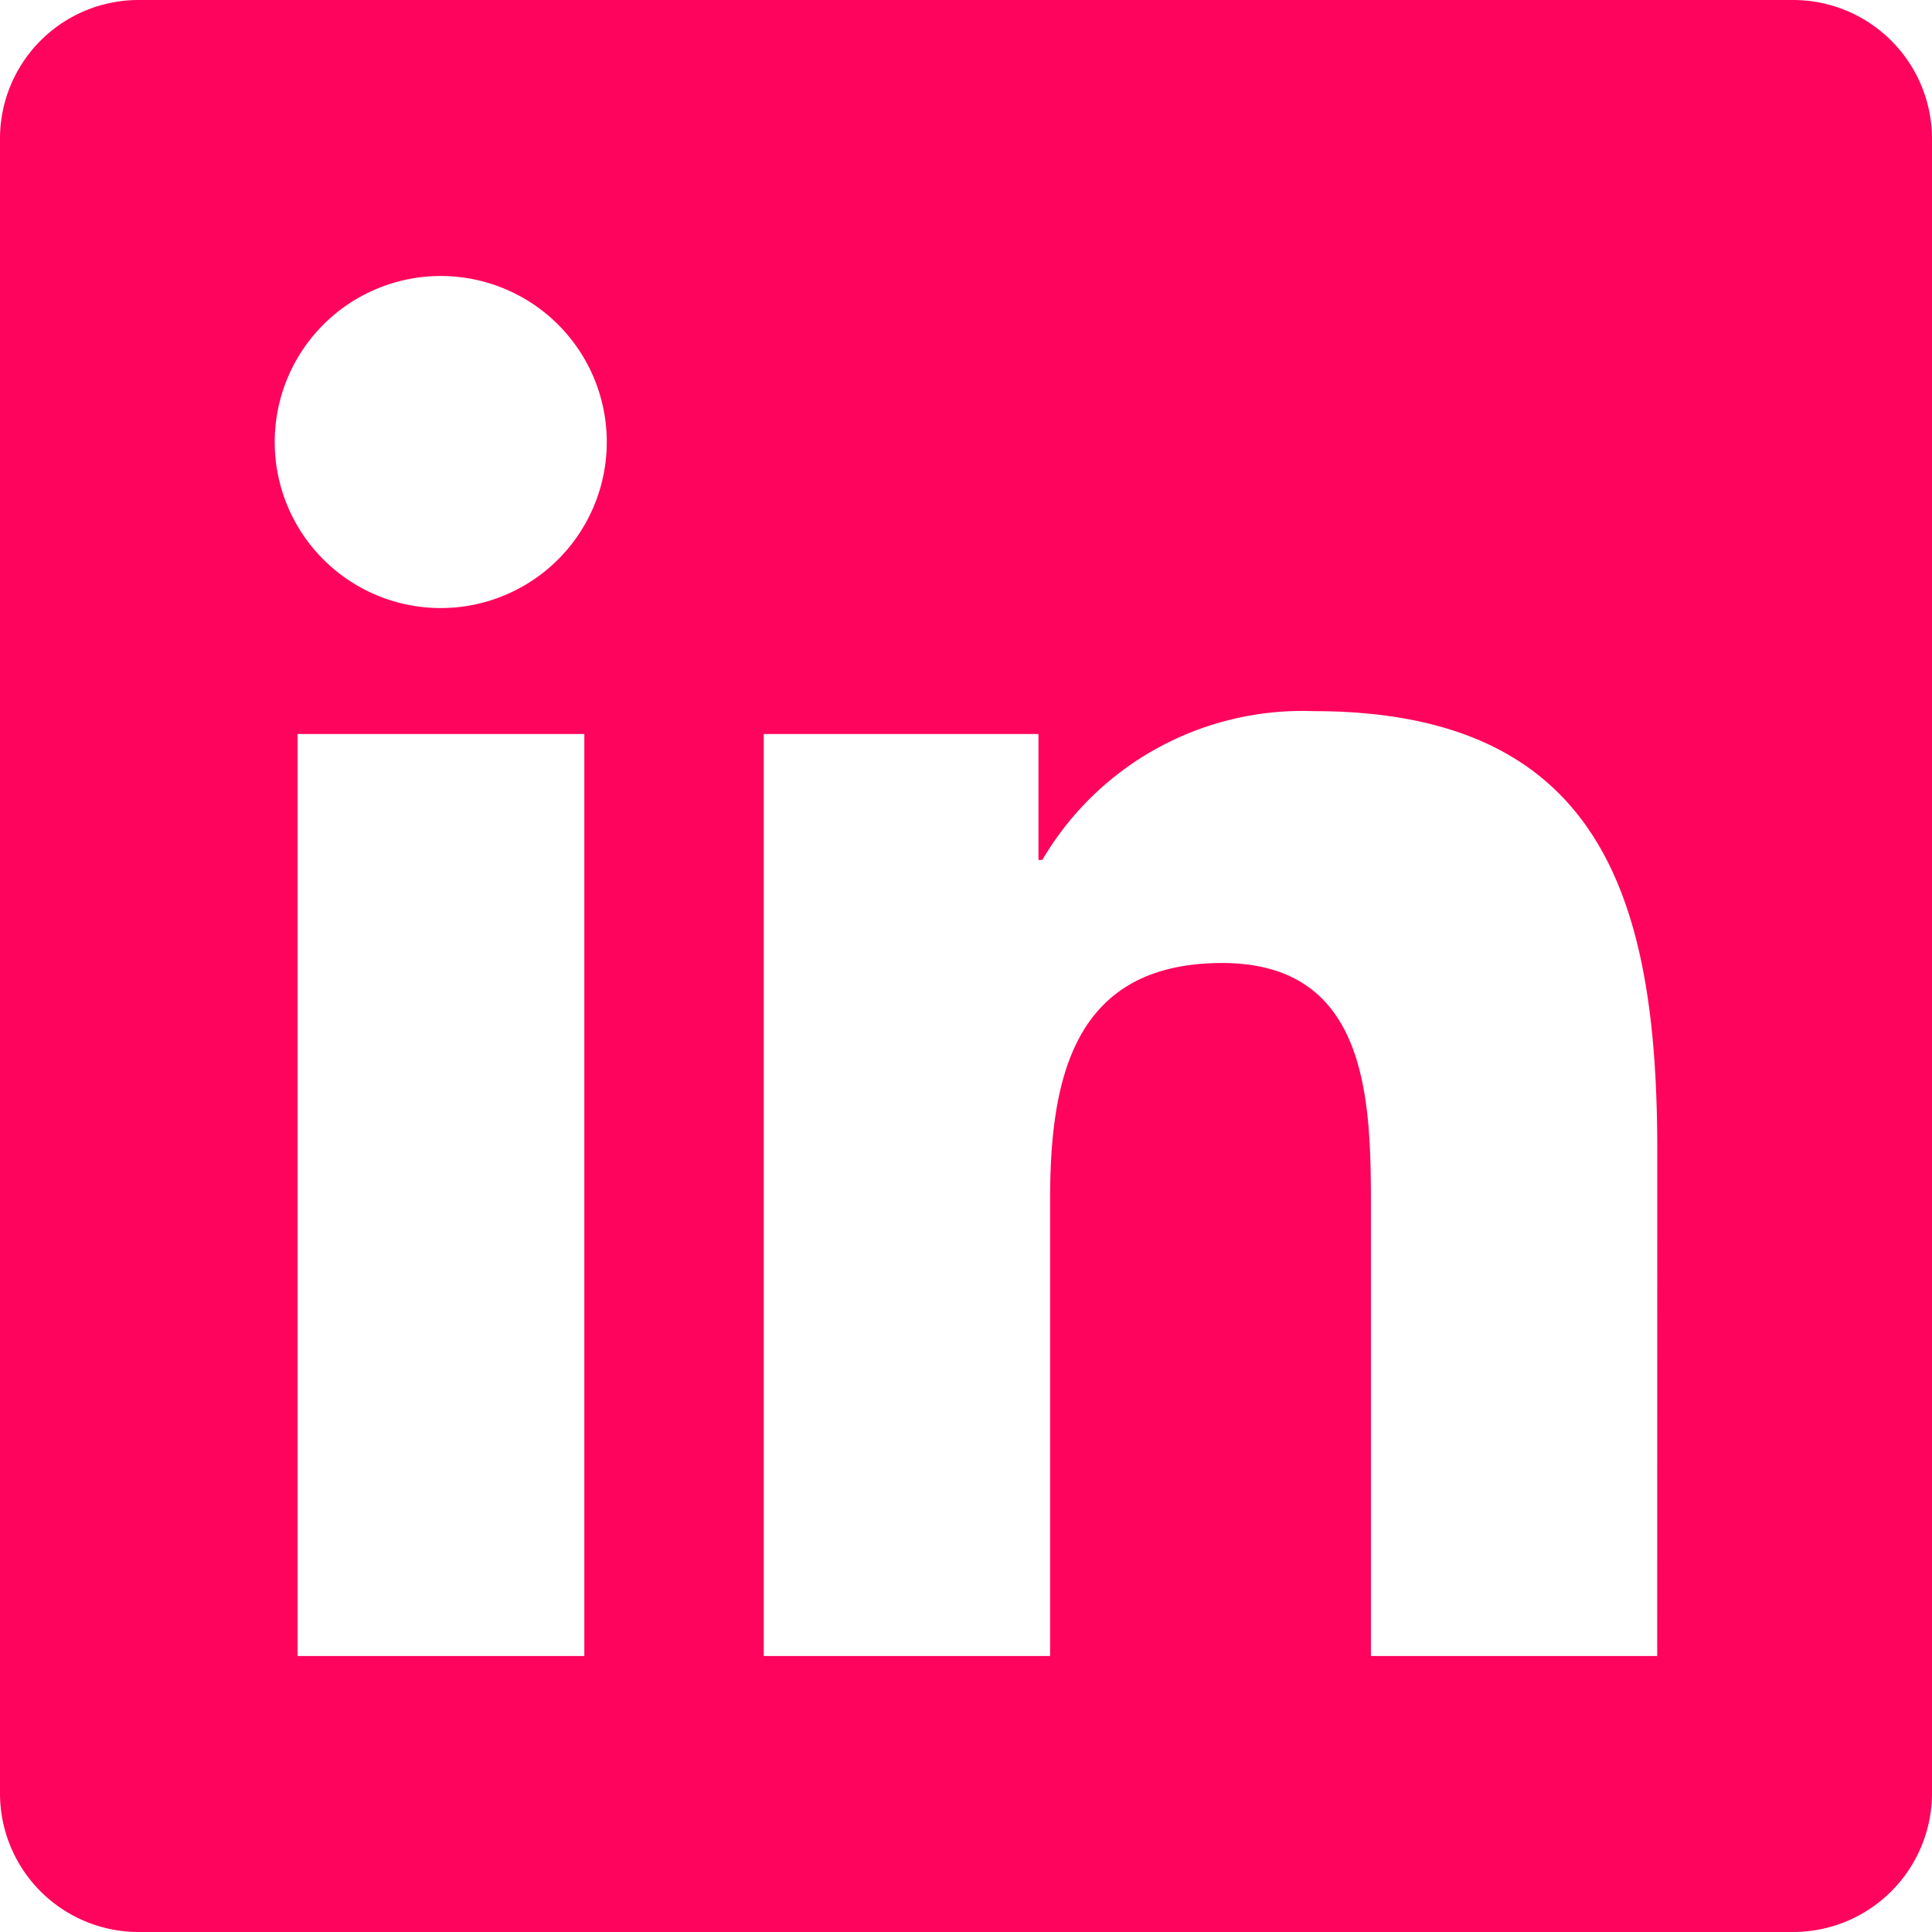
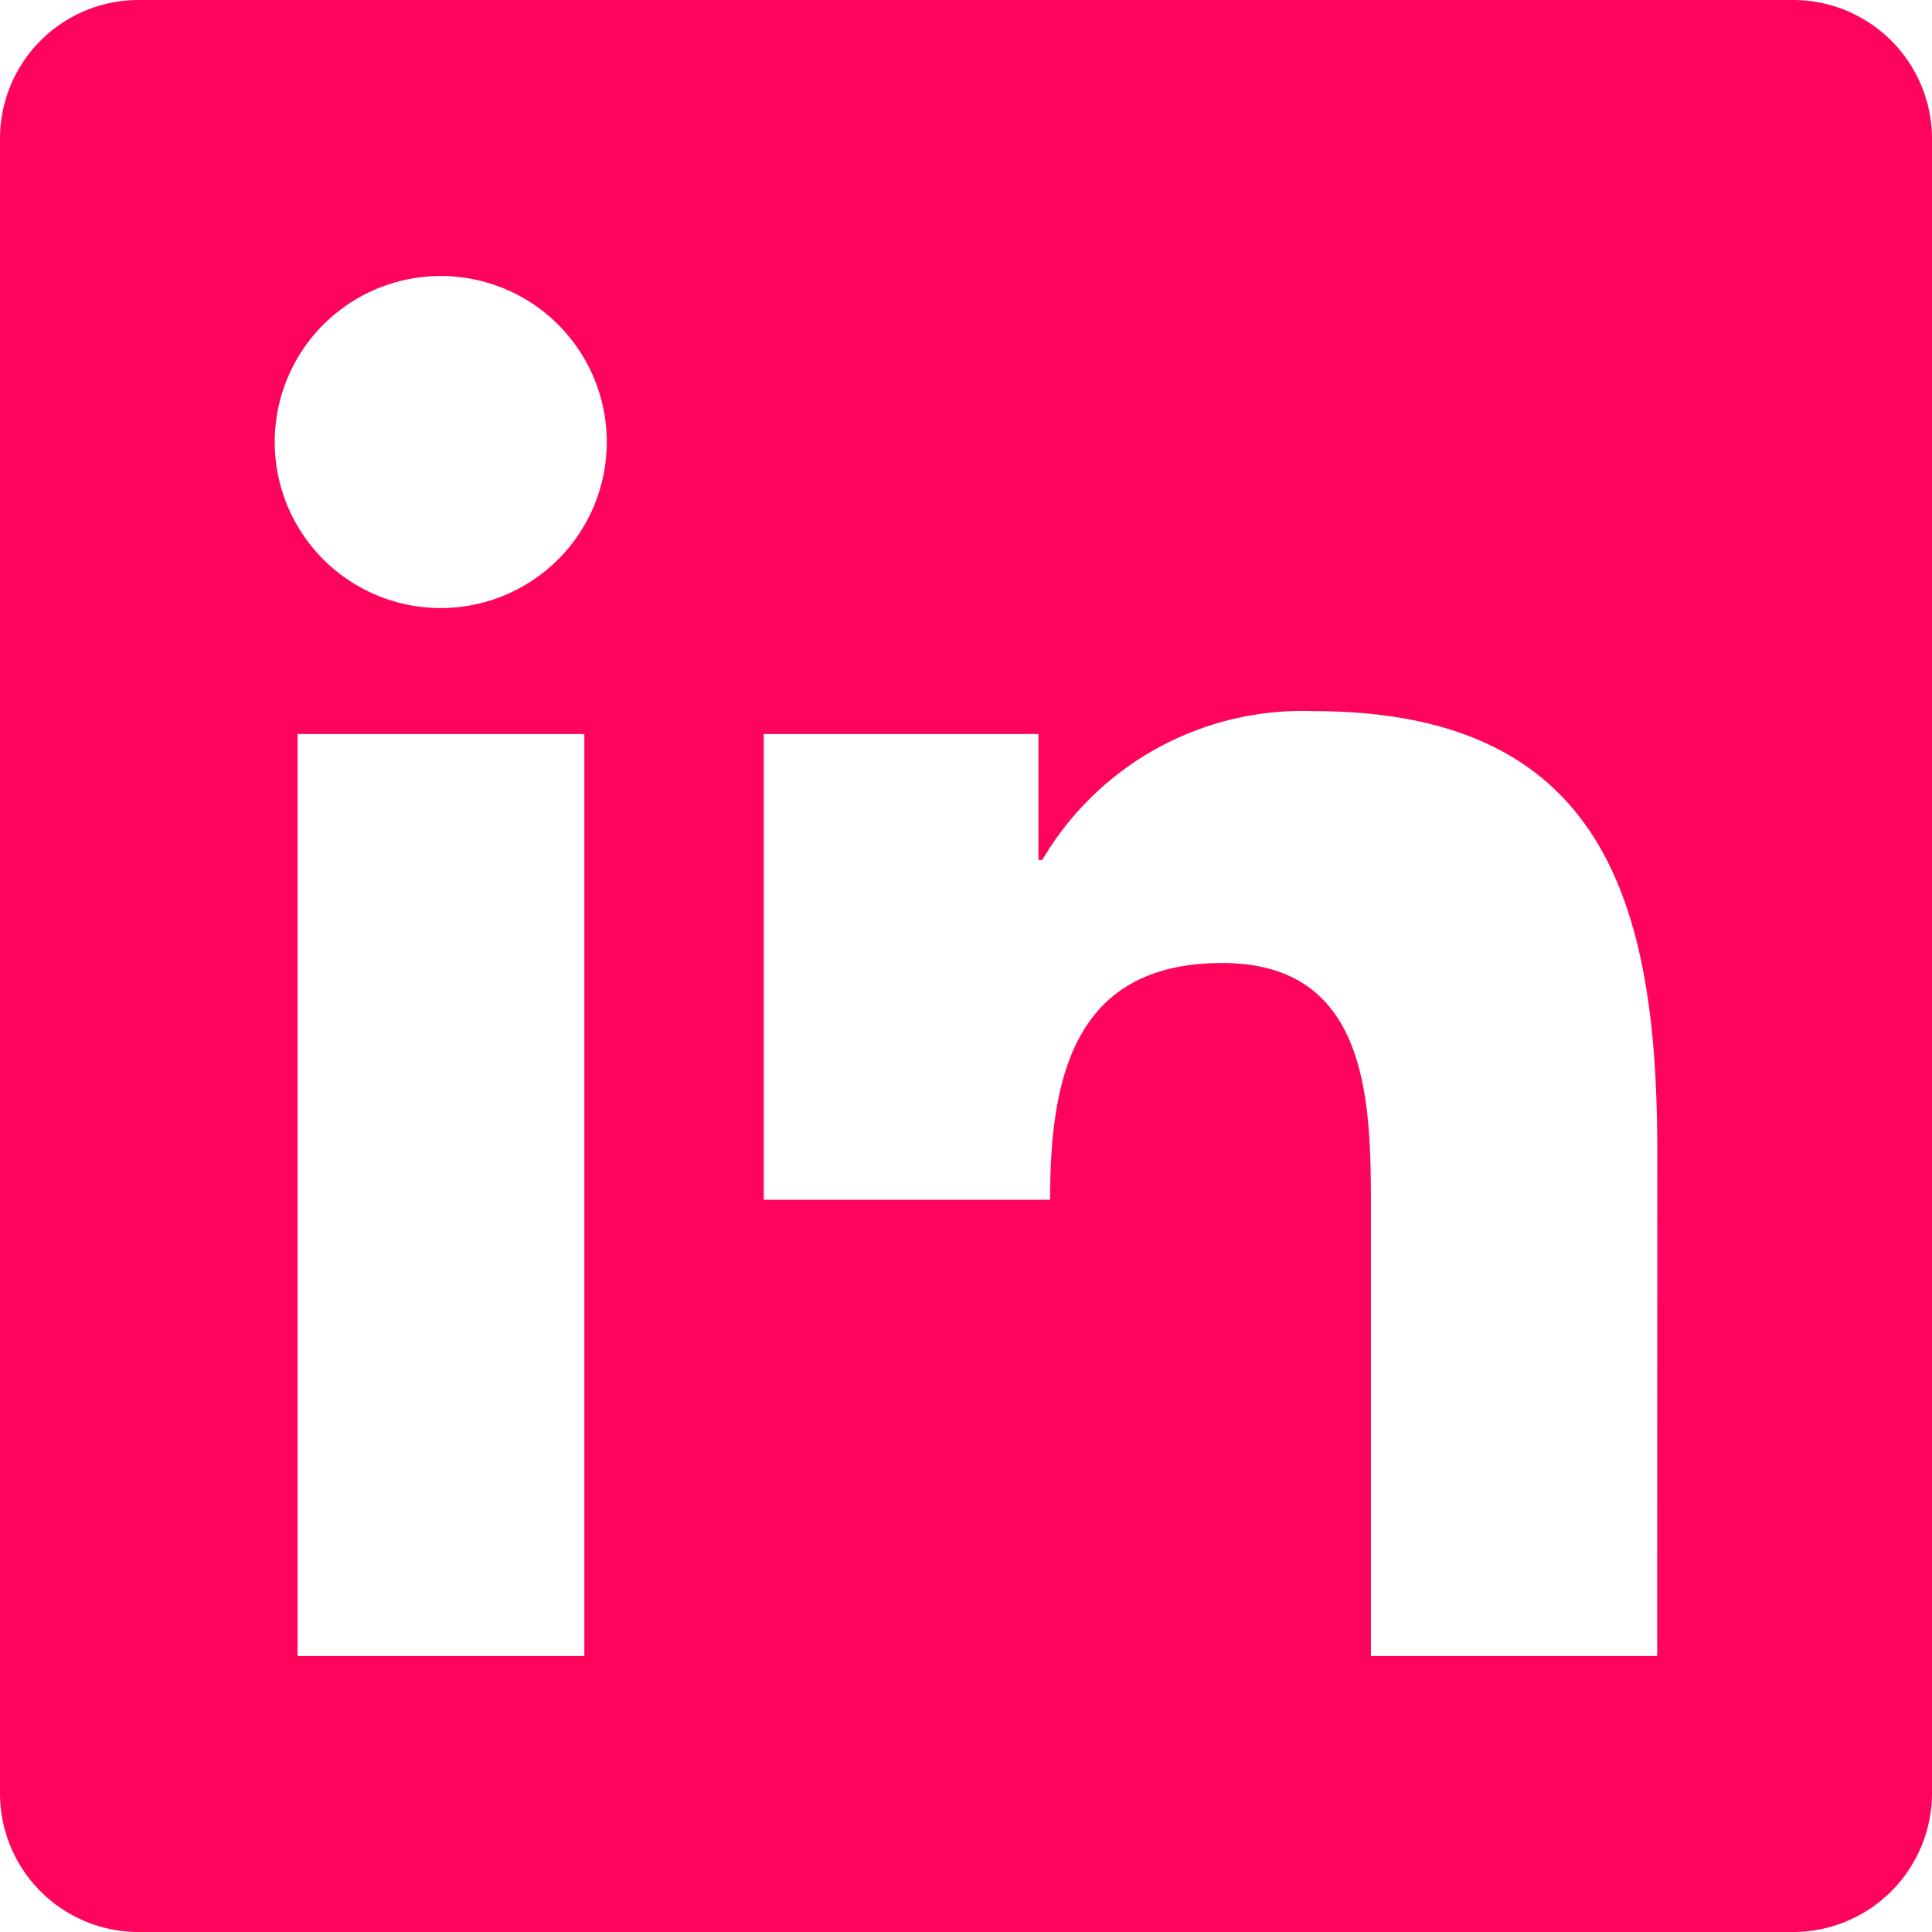
<svg xmlns="http://www.w3.org/2000/svg" width="37.54" height="37.54" viewBox="0 0 37.54 37.54">
-   <path d="M34.859,2.25H2.673A2.693,2.693,0,0,0,0,4.957V37.084A2.693,2.693,0,0,0,2.673,39.79H34.859a2.7,2.7,0,0,0,2.681-2.707V4.957A2.7,2.7,0,0,0,34.859,2.25ZM11.346,34.427H5.782V16.512h5.572V34.427ZM8.564,14.065a3.226,3.226,0,1,1,3.226-3.226,3.227,3.227,0,0,1-3.226,3.226ZM32.2,34.427H26.638V25.713c0-2.078-.042-4.751-2.891-4.751-2.9,0-3.343,2.262-3.343,4.6v8.865H14.84V16.512h5.338v2.447h.075a5.86,5.86,0,0,1,5.271-2.891c5.631,0,6.678,3.712,6.678,8.539Z" transform="translate(0 -2.25)" fill="#ff045c" />
+   <path d="M34.859,2.25H2.673A2.693,2.693,0,0,0,0,4.957V37.084A2.693,2.693,0,0,0,2.673,39.79H34.859a2.7,2.7,0,0,0,2.681-2.707V4.957A2.7,2.7,0,0,0,34.859,2.25ZM11.346,34.427H5.782V16.512h5.572V34.427ZM8.564,14.065a3.226,3.226,0,1,1,3.226-3.226,3.227,3.227,0,0,1-3.226,3.226ZM32.2,34.427H26.638V25.713c0-2.078-.042-4.751-2.891-4.751-2.9,0-3.343,2.262-3.343,4.6H14.84V16.512h5.338v2.447h.075a5.86,5.86,0,0,1,5.271-2.891c5.631,0,6.678,3.712,6.678,8.539Z" transform="translate(0 -2.25)" fill="#ff045c" />
</svg>